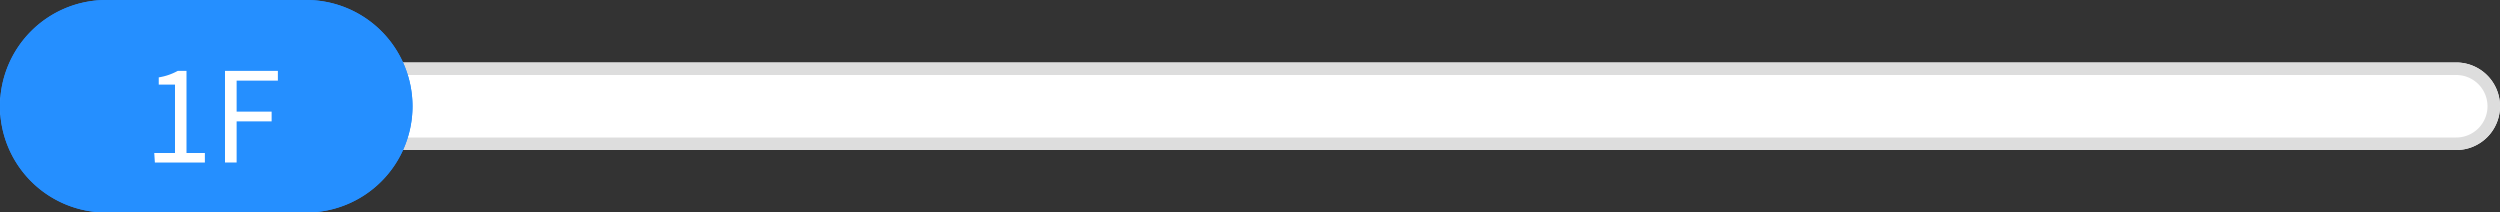
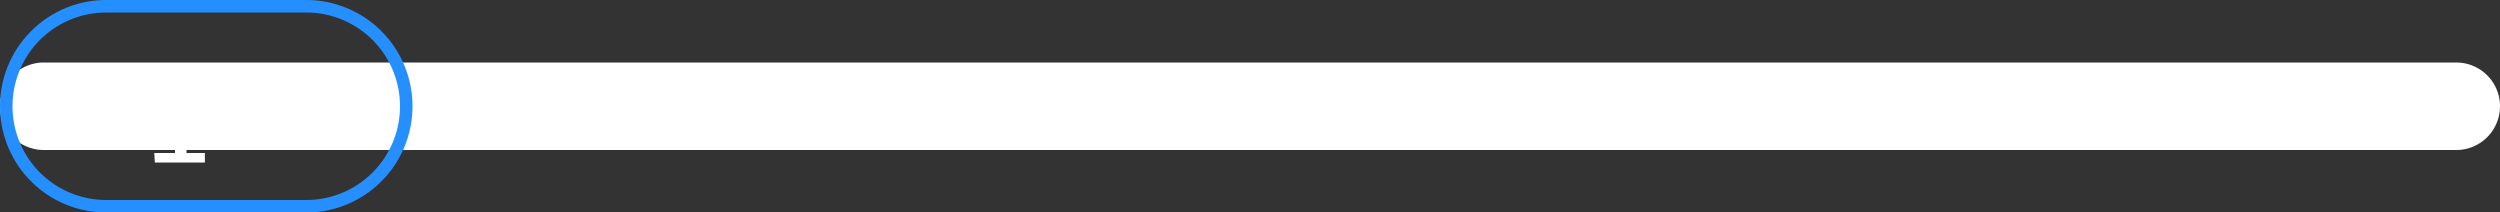
<svg xmlns="http://www.w3.org/2000/svg" width="200" height="17" viewBox="0 0 200 17">
  <rect x="0" y="0" width="200" height="17" fill="#333333" stroke="none" />
  <defs>
    <style>
      .a {
        fill: #fff;
      }

      .b, .d {
        fill: none;
      }

      .b {
        stroke: #ddd;
      }

      .c {
        fill: #258fff;
      }

      .d {
        stroke: #258fff;
      }

      .e {
        isolation: isolate;
      }
    </style>
  </defs>
  <g>
    <g>
      <path class="a" d="M3.5,5h193A3.5,3.5,0,0,1,200,8.5h0a3.5,3.5,0,0,1-3.5,3.5H3.5A3.5,3.5,0,0,1,0,8.5H0A3.5,3.5,0,0,1,3.5,5Z" />
-       <path class="b" d="M3.5,5.5h193a3,3,0,0,1,3,3h0a3,3,0,0,1-3,3H3.5a3,3,0,0,1-3-3h0A3,3,0,0,1,3.5,5.5Z" />
    </g>
    <g>
-       <path class="c" d="M8.5,0h16A8.51,8.51,0,0,1,33,8.5h0A8.51,8.51,0,0,1,24.5,17H8.5A8.51,8.51,0,0,1,0,8.5H0A8.51,8.51,0,0,1,8.5,0Z" />
      <path class="d" d="M8.5.5h16a8,8,0,0,1,8,8h0a8,8,0,0,1-8,8H8.5a8,8,0,0,1-8-8h0A8,8,0,0,1,8.5.5Z" />
    </g>
    <g class="e">
      <g class="e">
        <path class="a" d="M12.34,12.24H14V6.77h-1.3V6.19a4.64,4.64,0,0,0,1.52-.52h.7v6.57h1.47V13h-4Z" />
-         <path class="a" d="M18,5.67h4.23v.78h-3.3V8.93h2.8v.78h-2.8V13H18Z" />
      </g>
    </g>
  </g>
</svg>